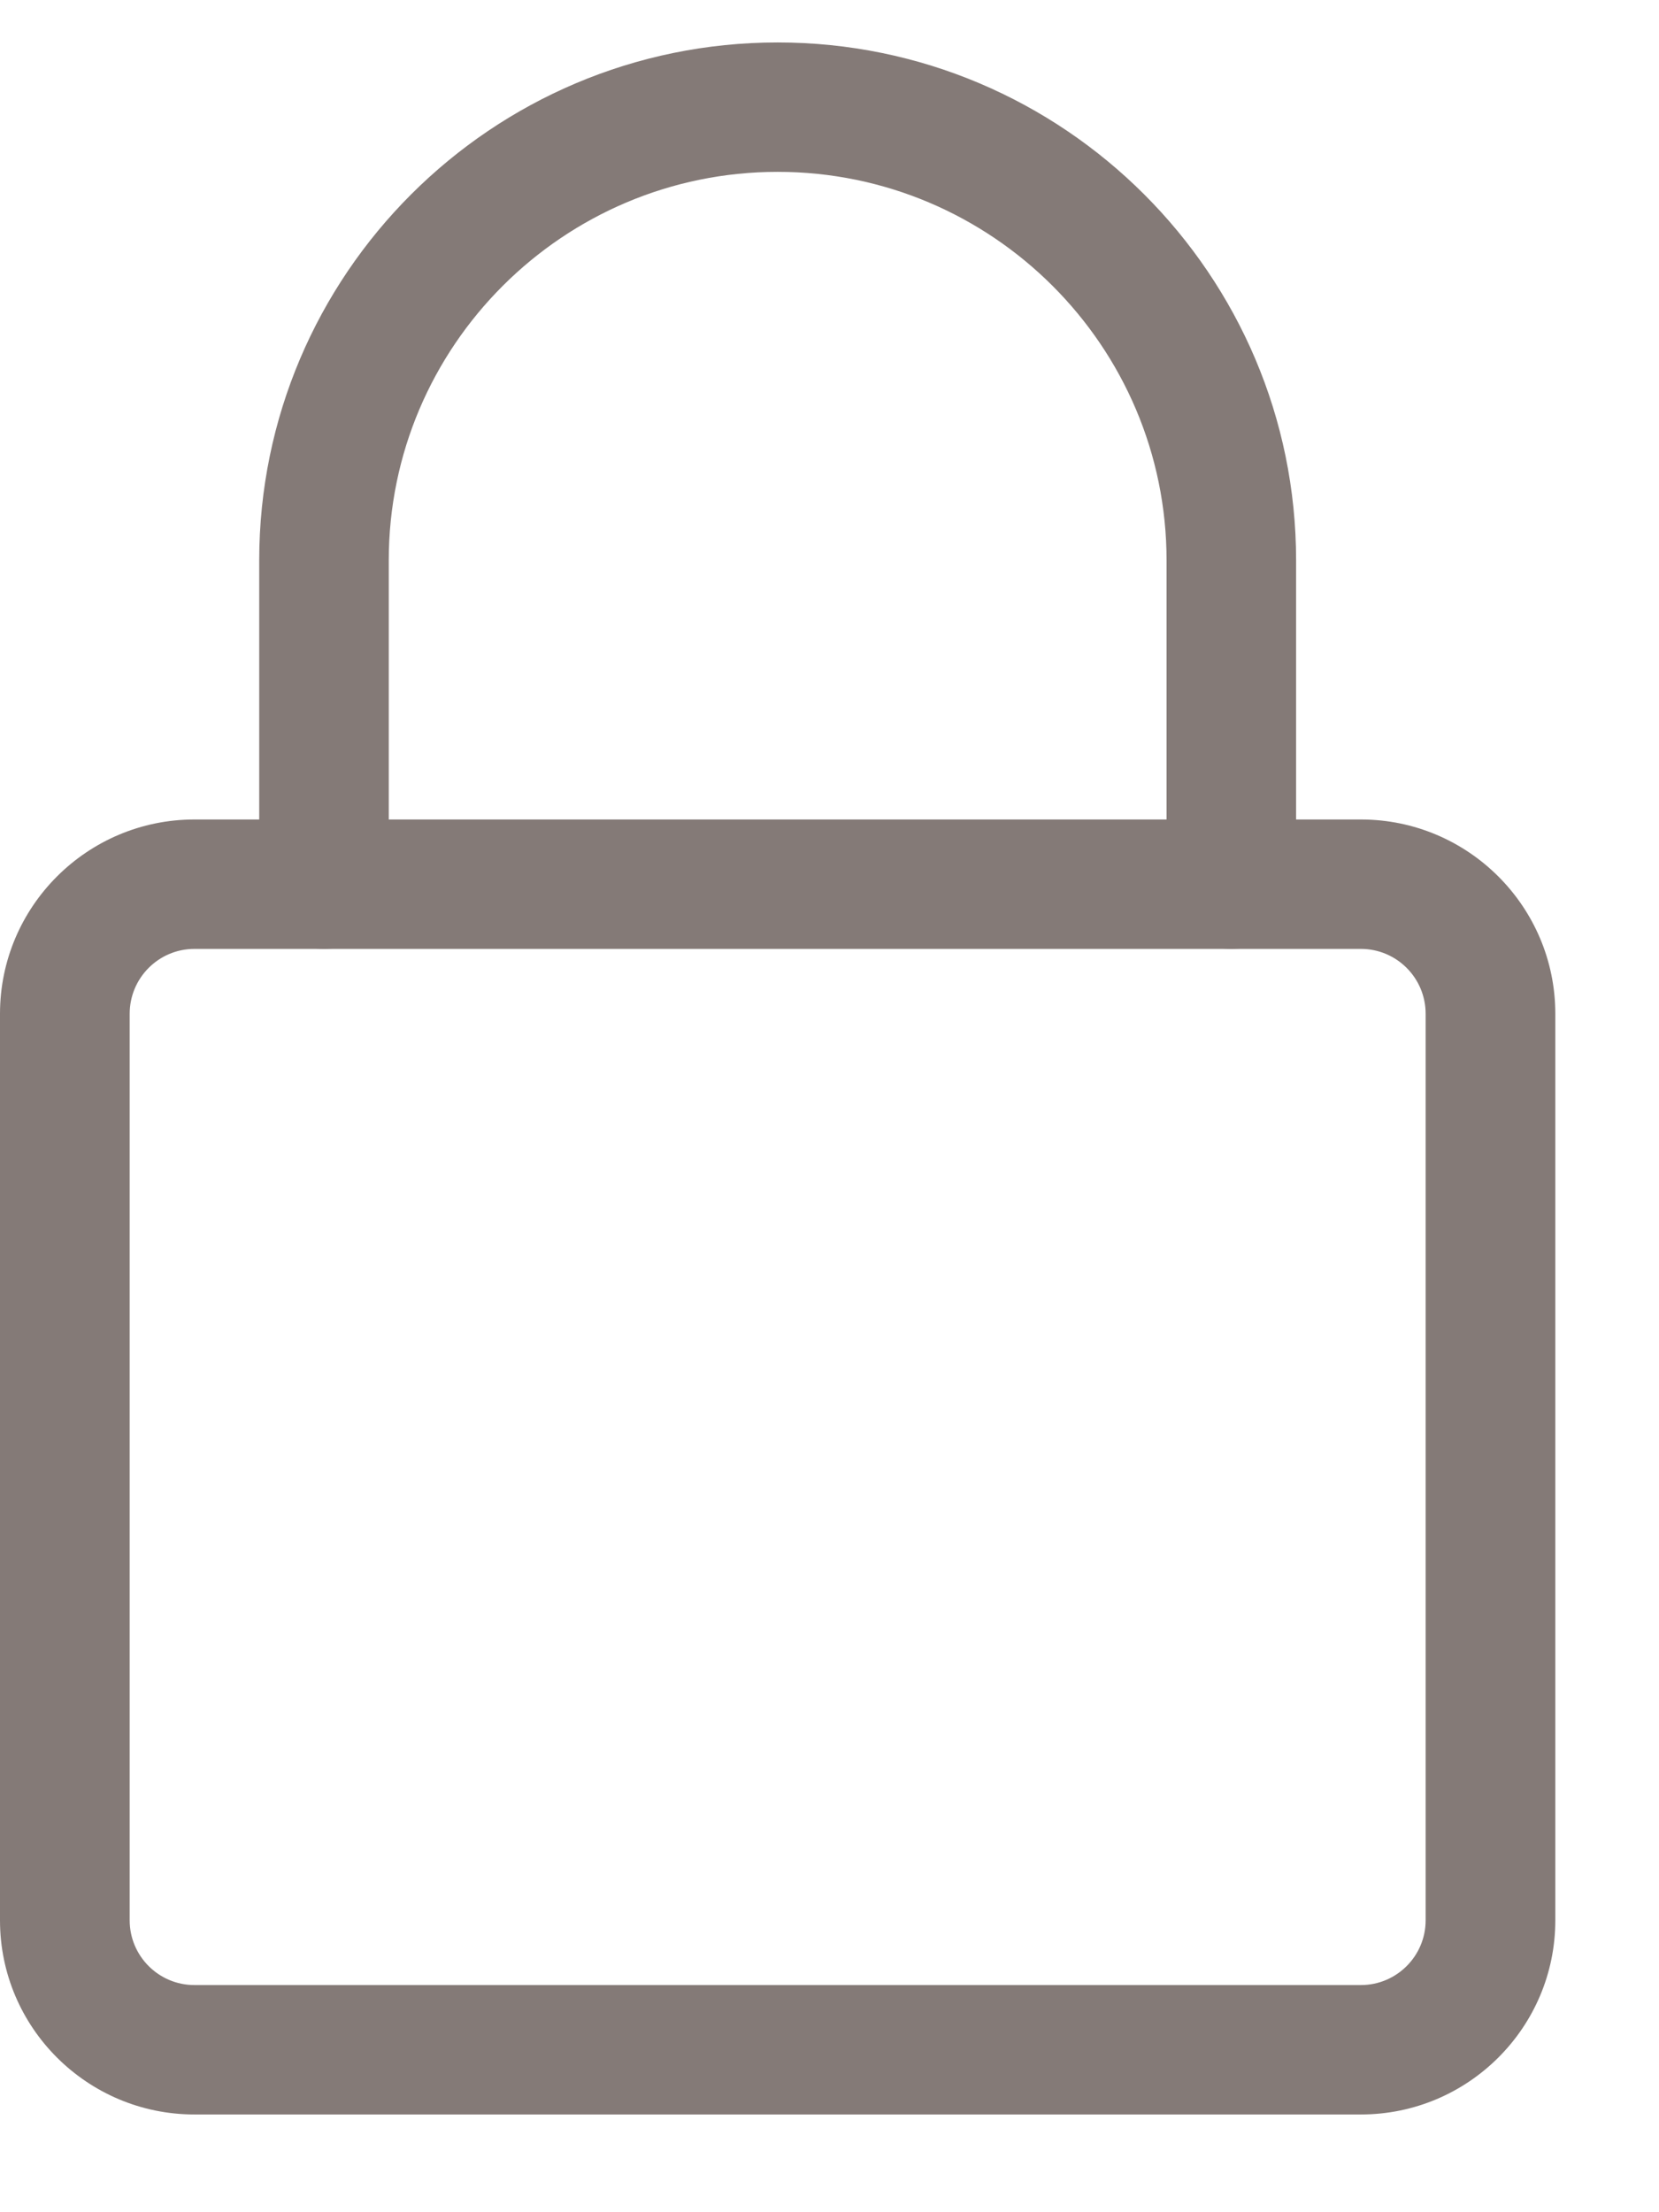
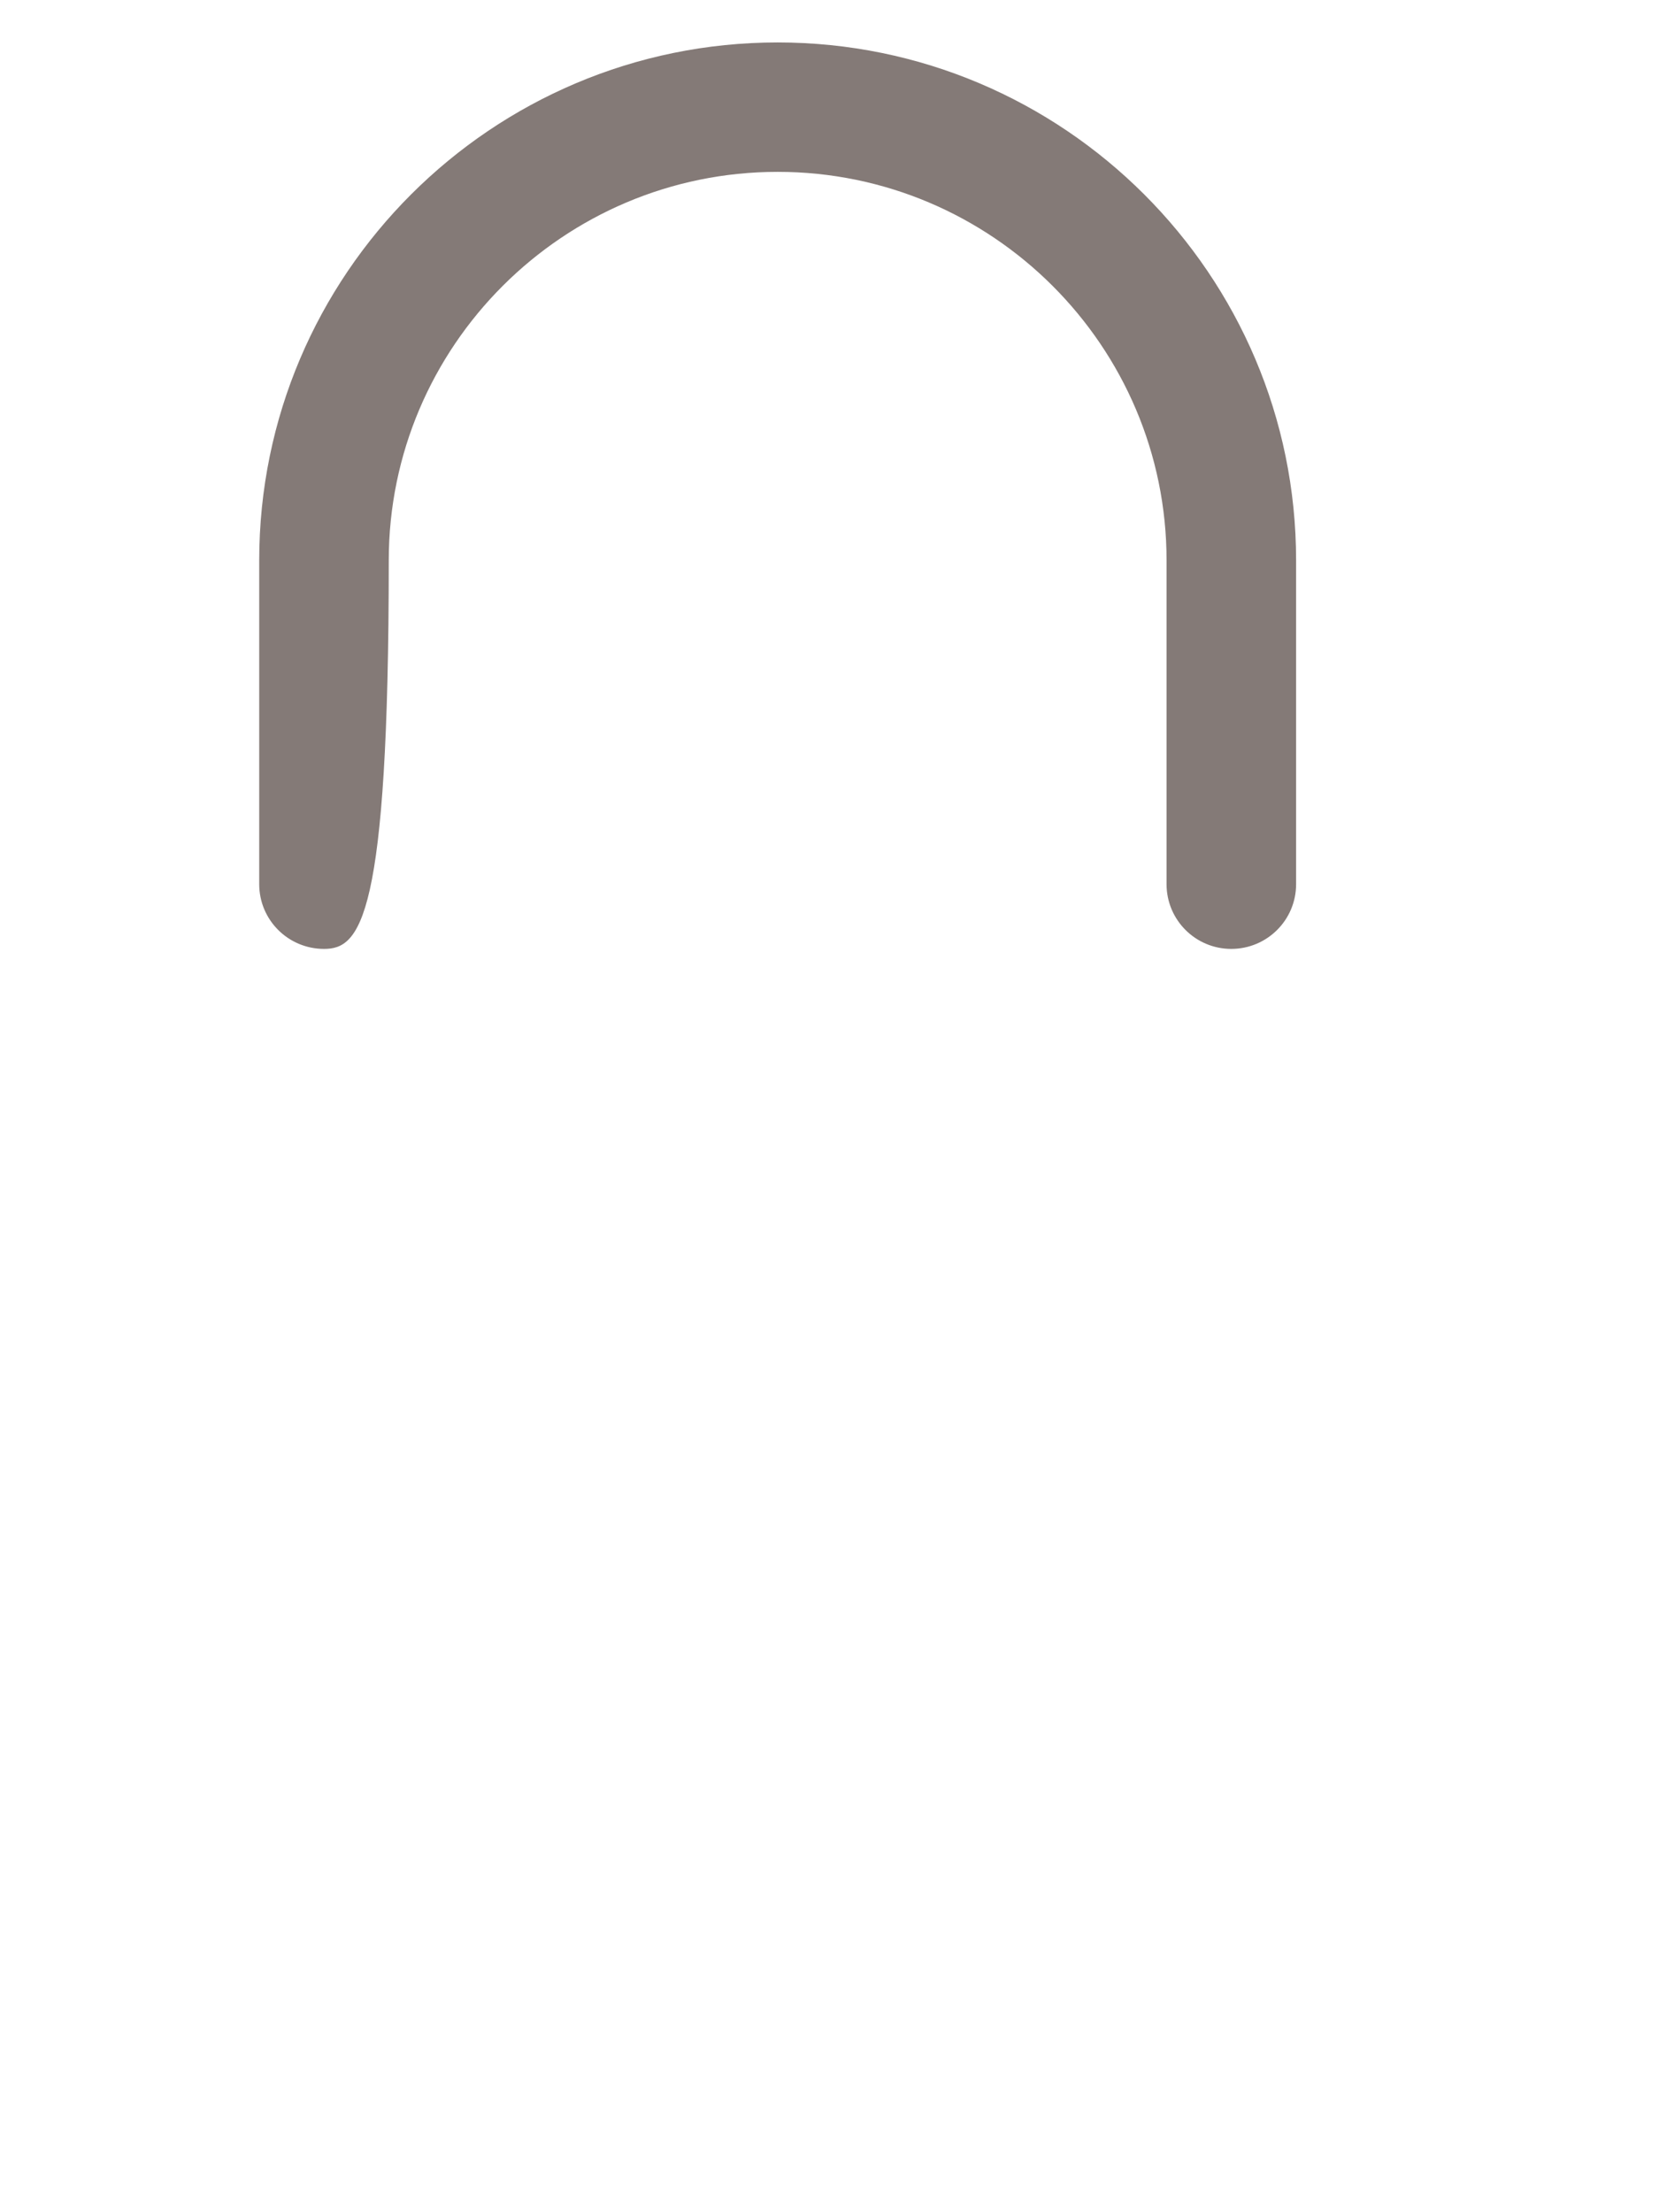
<svg xmlns="http://www.w3.org/2000/svg" width="12" height="16" viewBox="0 0 12 16" fill="none">
-   <path d="M9.844 15.293H1.406C0.631 15.293 0 14.664 0 13.889V7.332C0 6.557 0.631 5.927 1.406 5.927H9.844C10.619 5.927 11.25 6.557 11.25 7.332V13.889C11.25 14.664 10.619 15.293 9.844 15.293ZM1.406 6.863C1.148 6.863 0.938 7.073 0.938 7.332V13.889C0.938 14.147 1.148 14.357 1.406 14.357H9.844C10.102 14.357 10.312 14.147 10.312 13.889V7.332C10.312 7.073 10.102 6.863 9.844 6.863H1.406Z" fill="#847A77" />
-   <path d="M8.906 6.863C8.648 6.863 8.438 6.654 8.438 6.395V4.053C8.438 2.504 7.176 1.243 5.625 1.243C4.074 1.243 2.812 2.504 2.812 4.053V6.395C2.812 6.654 2.603 6.863 2.344 6.863C2.085 6.863 1.875 6.654 1.875 6.395V4.053C1.875 1.987 3.557 0.307 5.625 0.307C7.693 0.307 9.375 1.987 9.375 4.053V6.395C9.375 6.654 9.165 6.863 8.906 6.863Z" fill="#847A77" />
+   <path d="M8.906 6.863C8.648 6.863 8.438 6.654 8.438 6.395V4.053C8.438 2.504 7.176 1.243 5.625 1.243C4.074 1.243 2.812 2.504 2.812 4.053C2.812 6.654 2.603 6.863 2.344 6.863C2.085 6.863 1.875 6.654 1.875 6.395V4.053C1.875 1.987 3.557 0.307 5.625 0.307C7.693 0.307 9.375 1.987 9.375 4.053V6.395C9.375 6.654 9.165 6.863 8.906 6.863Z" fill="#847A77" />
</svg>